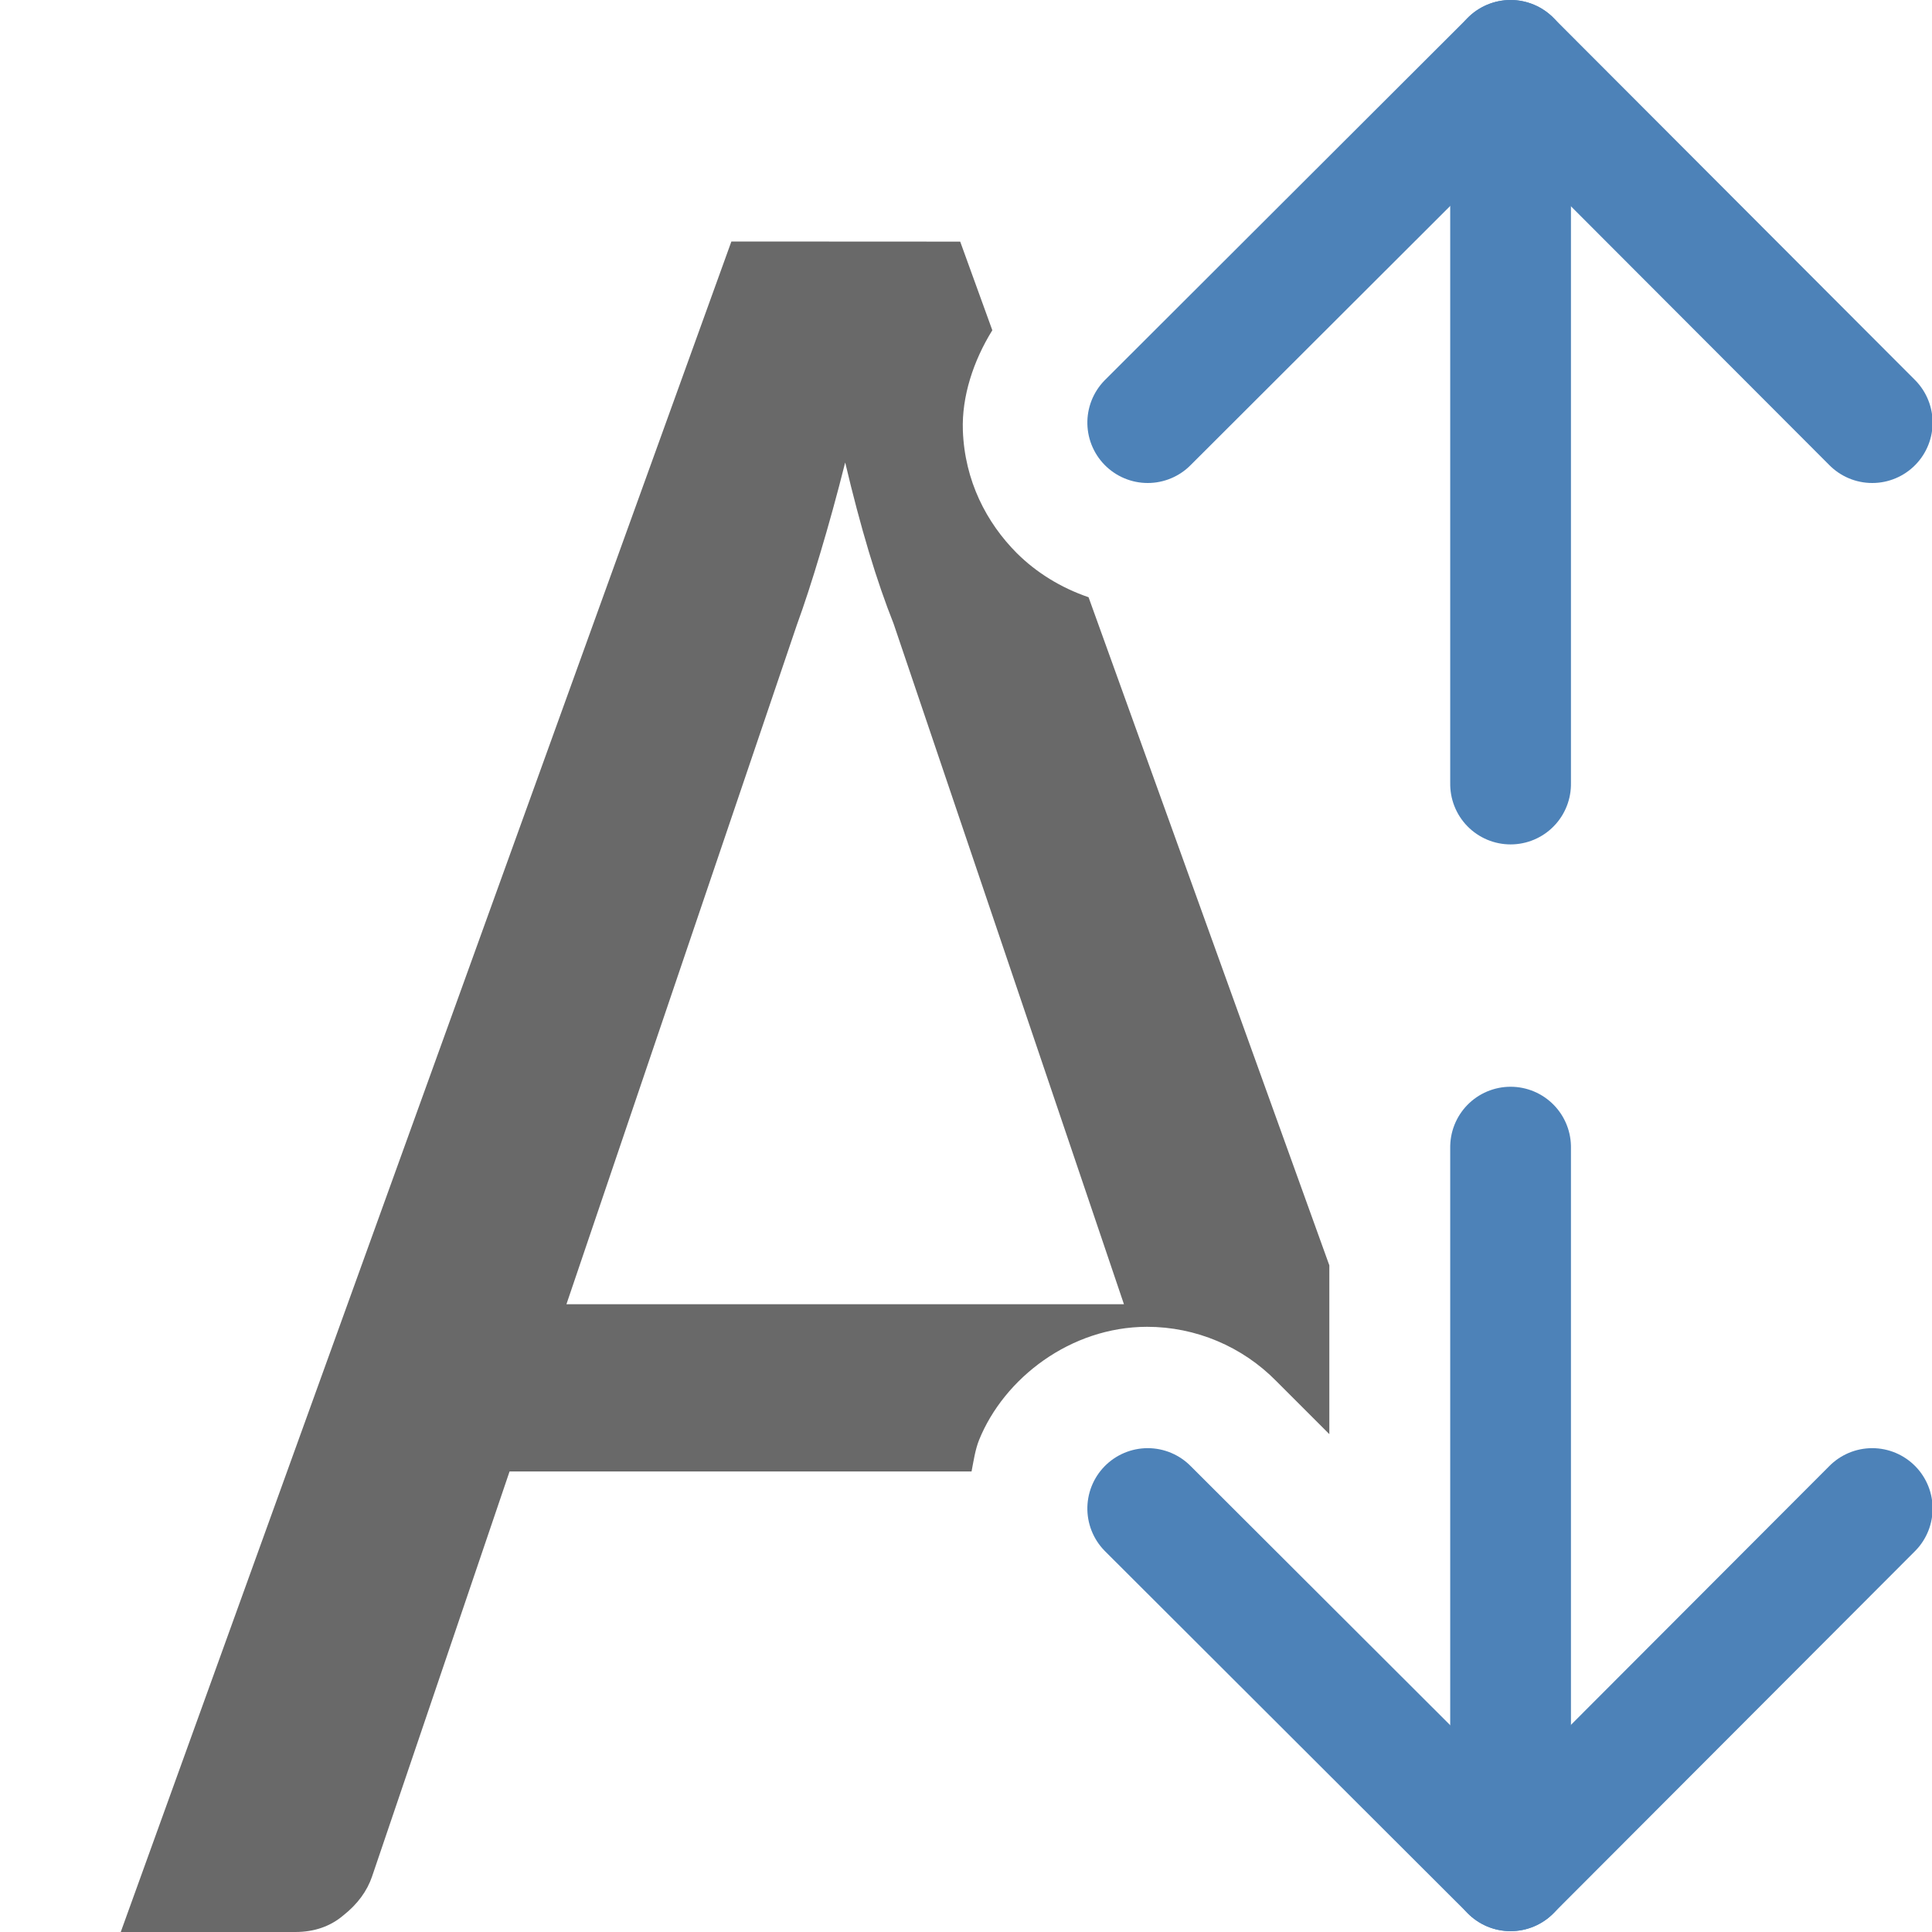
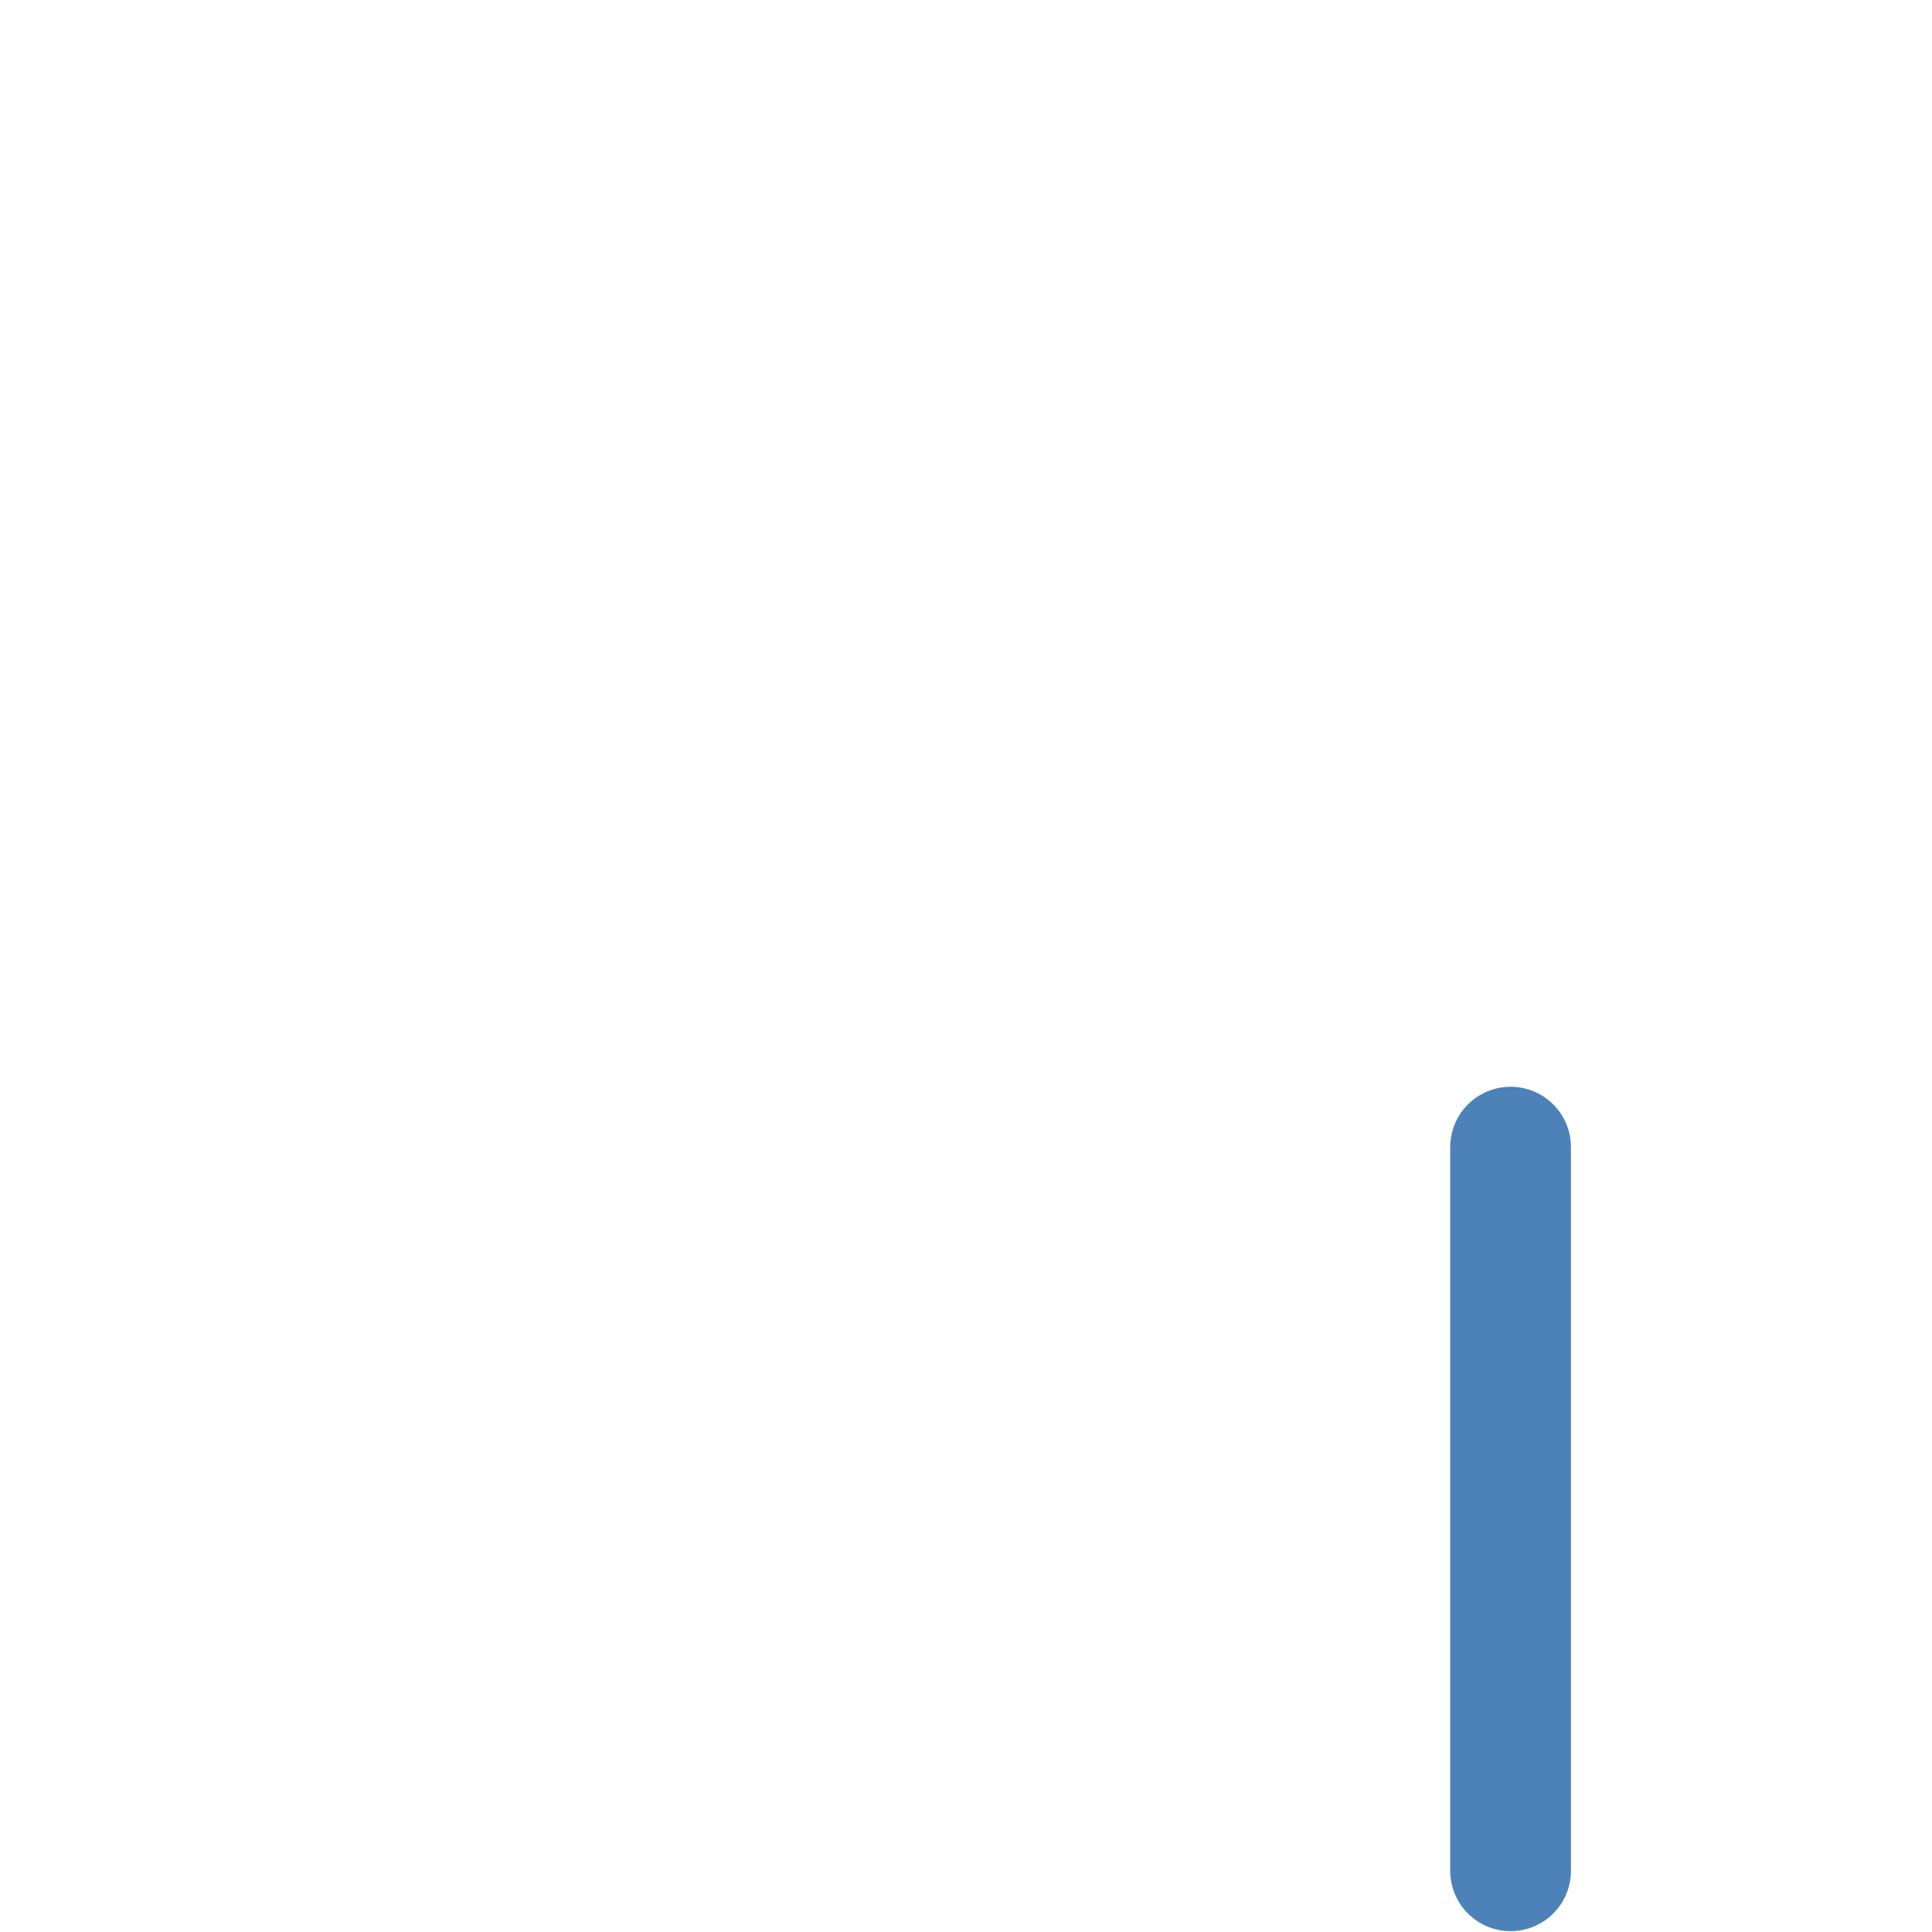
<svg xmlns="http://www.w3.org/2000/svg" viewBox="0 0 16 16">
  <g fill="none" stroke="#4d82b8" stroke-linecap="round" stroke-linejoin="round" transform="matrix(0 1 -1 0 17 -5.007)">
-     <path d="m8.507 1.495-3 2.995 3 3.005" />
-     <path d="m5.507 4.49h5.993" />
-   </g>
-   <path d="m6.057 2-5.057 14h1.445c.157 0 .291-.046.4-.139.116-.092.195-.2.236-.32l1.139-3.355h3.826c.017-.088.03-.179.062-.26.208-.515.76-.937 1.391-.938.403 0.0.79.163 1.072.451l.438.438v-1.398l-1.994-5.533c-.231-.079-.433-.205-.594-.365-.251-.252-.432-.598-.447-1.016-.01-.281.087-.577.244-.83l-.266-.734zm.943 1.832c.062.263.127.509.195.736s.137.425.205.596l1.908 5.637h-4.617l1.908-5.625c.062-.17.127-.37.195-.598.068-.227.137-.476.205-.746z" fill="#696969" />
+     </g>
  <g fill="none" stroke="#4d82b8" stroke-linecap="round" stroke-linejoin="round" transform="matrix(0 -1 -1 0 17 21)">
-     <path d="m8.507 1.495-3 2.995 3 3.005" />
    <path d="m5.507 4.49h5.993" />
  </g>
</svg>